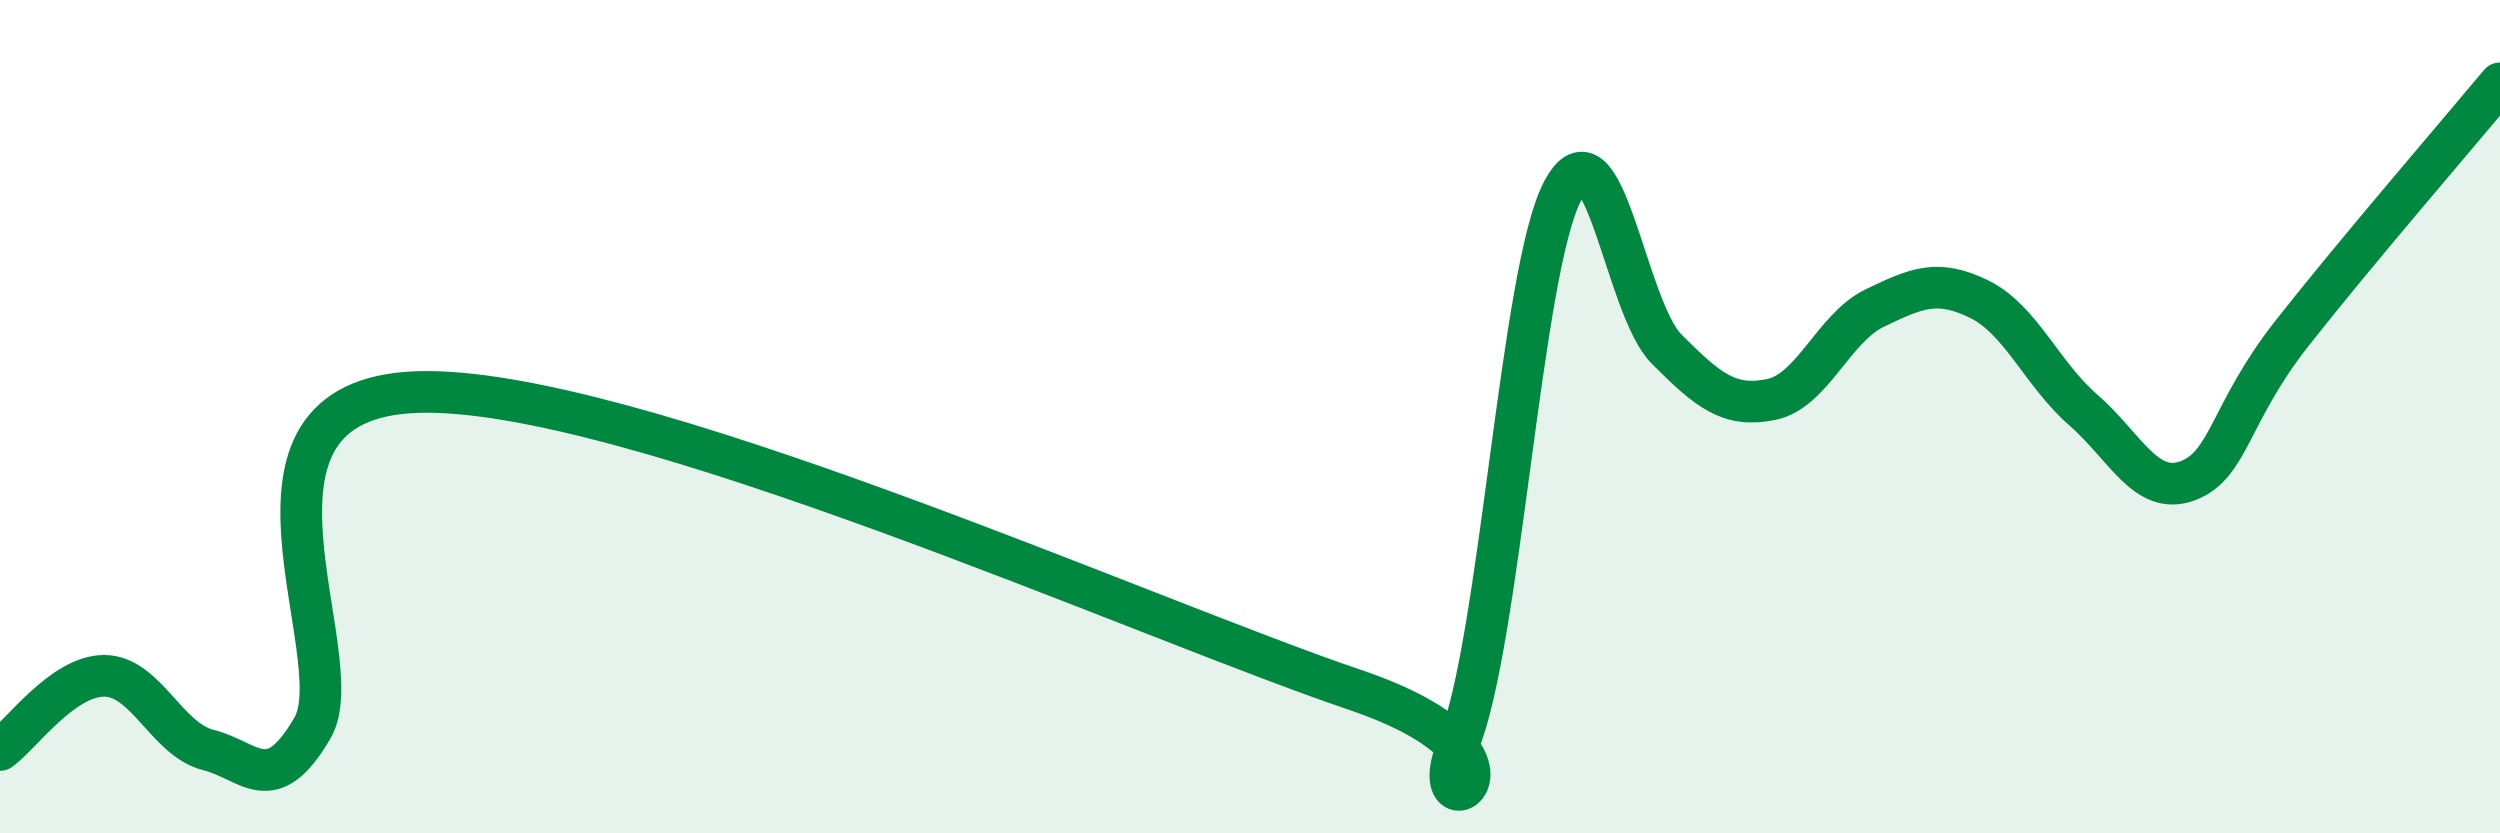
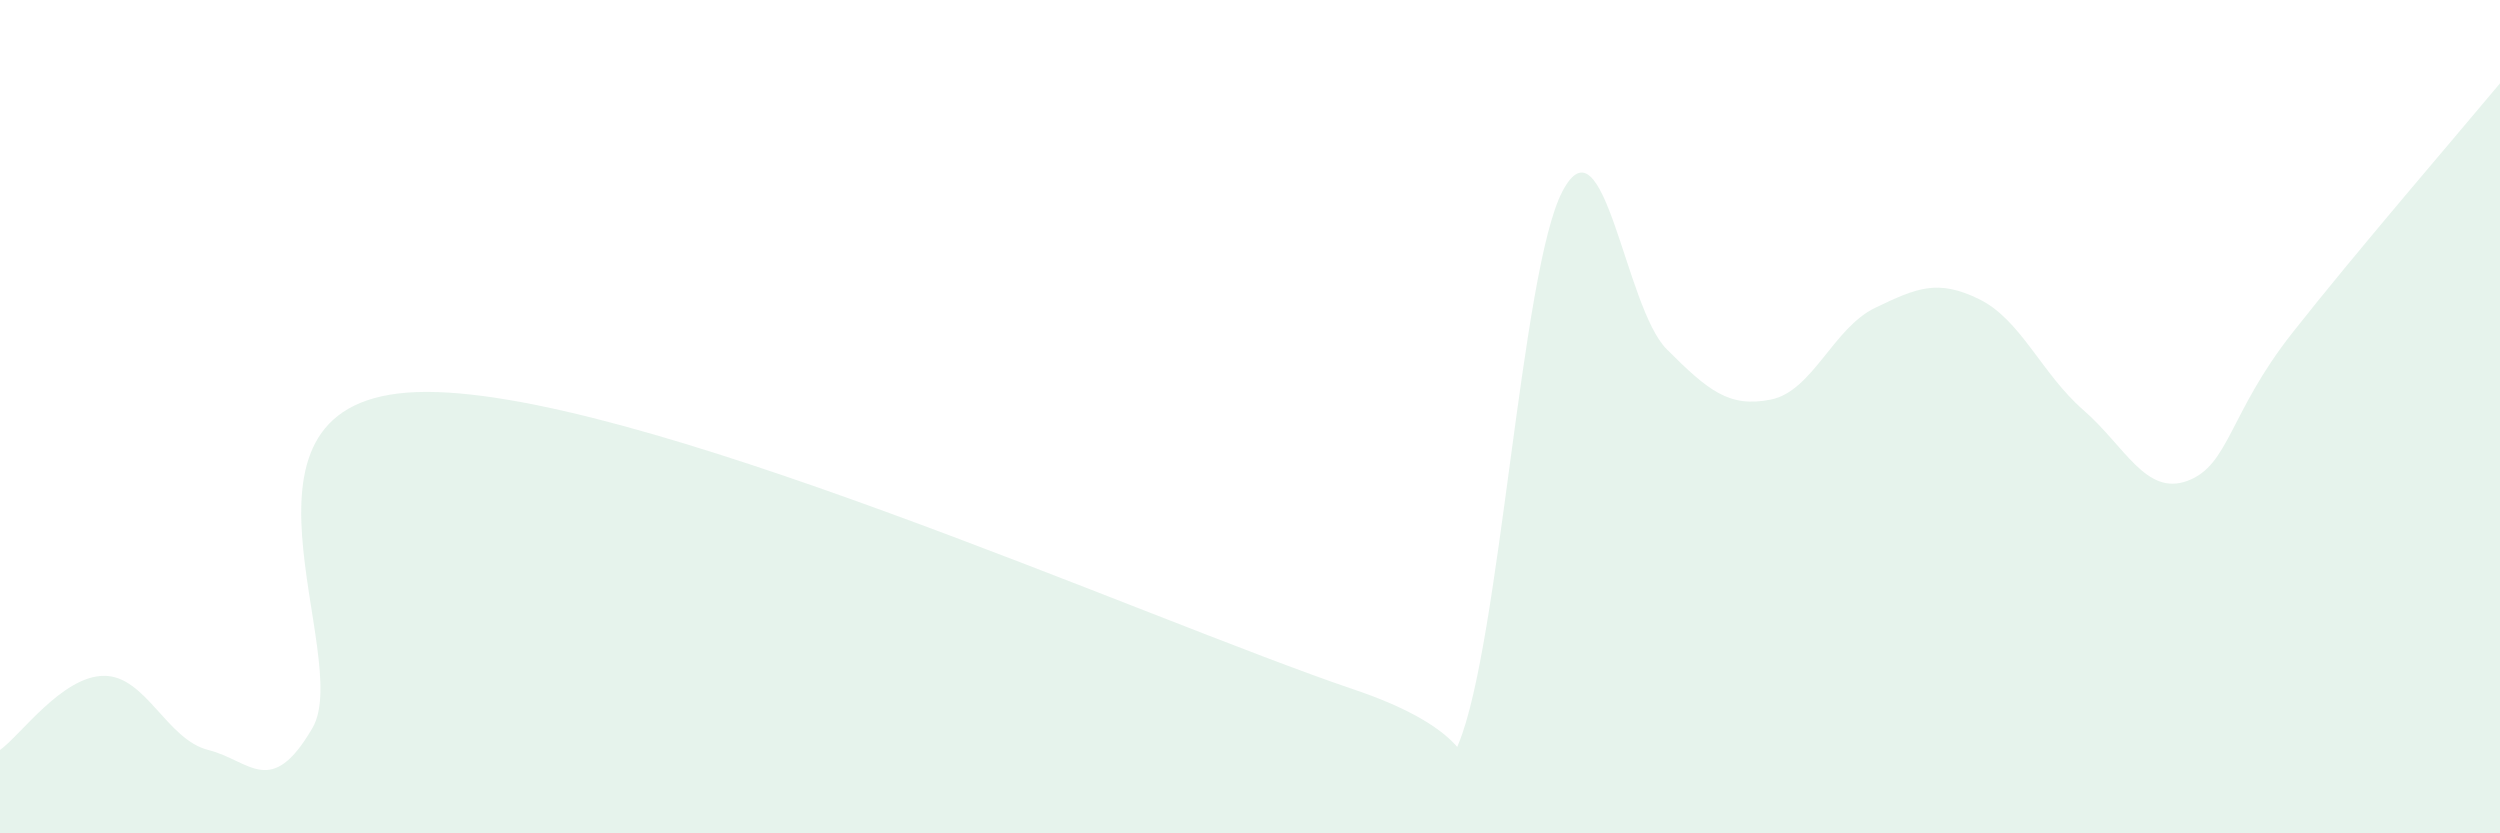
<svg xmlns="http://www.w3.org/2000/svg" width="60" height="20" viewBox="0 0 60 20">
  <path d="M 0,18 C 0.5,17.64 1.5,16.22 2.5,16.22 C 3.5,16.22 4,17.75 5,18 C 6,18.25 6.5,19.19 7.5,17.47 C 8.5,15.75 5,9.59 10,9.41 C 15,9.23 27.5,14.86 32.5,16.55 C 37.5,18.24 34,20.25 35,17.86 C 36,15.47 36.5,6.49 37.5,4.59 C 38.5,2.69 39,7.38 40,8.38 C 41,9.38 41.5,9.79 42.5,9.59 C 43.5,9.39 44,7.87 45,7.39 C 46,6.91 46.5,6.69 47.5,7.18 C 48.5,7.67 49,8.97 50,9.84 C 51,10.71 51.5,11.91 52.5,11.54 C 53.5,11.17 53.5,9.92 55,8.01 C 56.5,6.1 59,3.2 60,2L60 20L0 20Z" fill="#008740" opacity="0.1" stroke-linecap="round" stroke-linejoin="round" />
-   <path d="M 0,18 C 0.5,17.64 1.5,16.22 2.5,16.22 C 3.5,16.22 4,17.75 5,18 C 6,18.25 6.5,19.19 7.5,17.47 C 8.5,15.75 5,9.59 10,9.41 C 15,9.23 27.5,14.86 32.5,16.55 C 37.5,18.24 34,20.25 35,17.86 C 36,15.47 36.5,6.49 37.5,4.59 C 38.5,2.69 39,7.38 40,8.38 C 41,9.38 41.5,9.79 42.5,9.59 C 43.5,9.39 44,7.87 45,7.39 C 46,6.91 46.5,6.69 47.5,7.18 C 48.5,7.67 49,8.97 50,9.84 C 51,10.71 51.5,11.91 52.5,11.54 C 53.5,11.17 53.5,9.92 55,8.01 C 56.5,6.1 59,3.2 60,2" stroke="#008740" stroke-width="1" fill="none" stroke-linecap="round" stroke-linejoin="round" />
</svg>